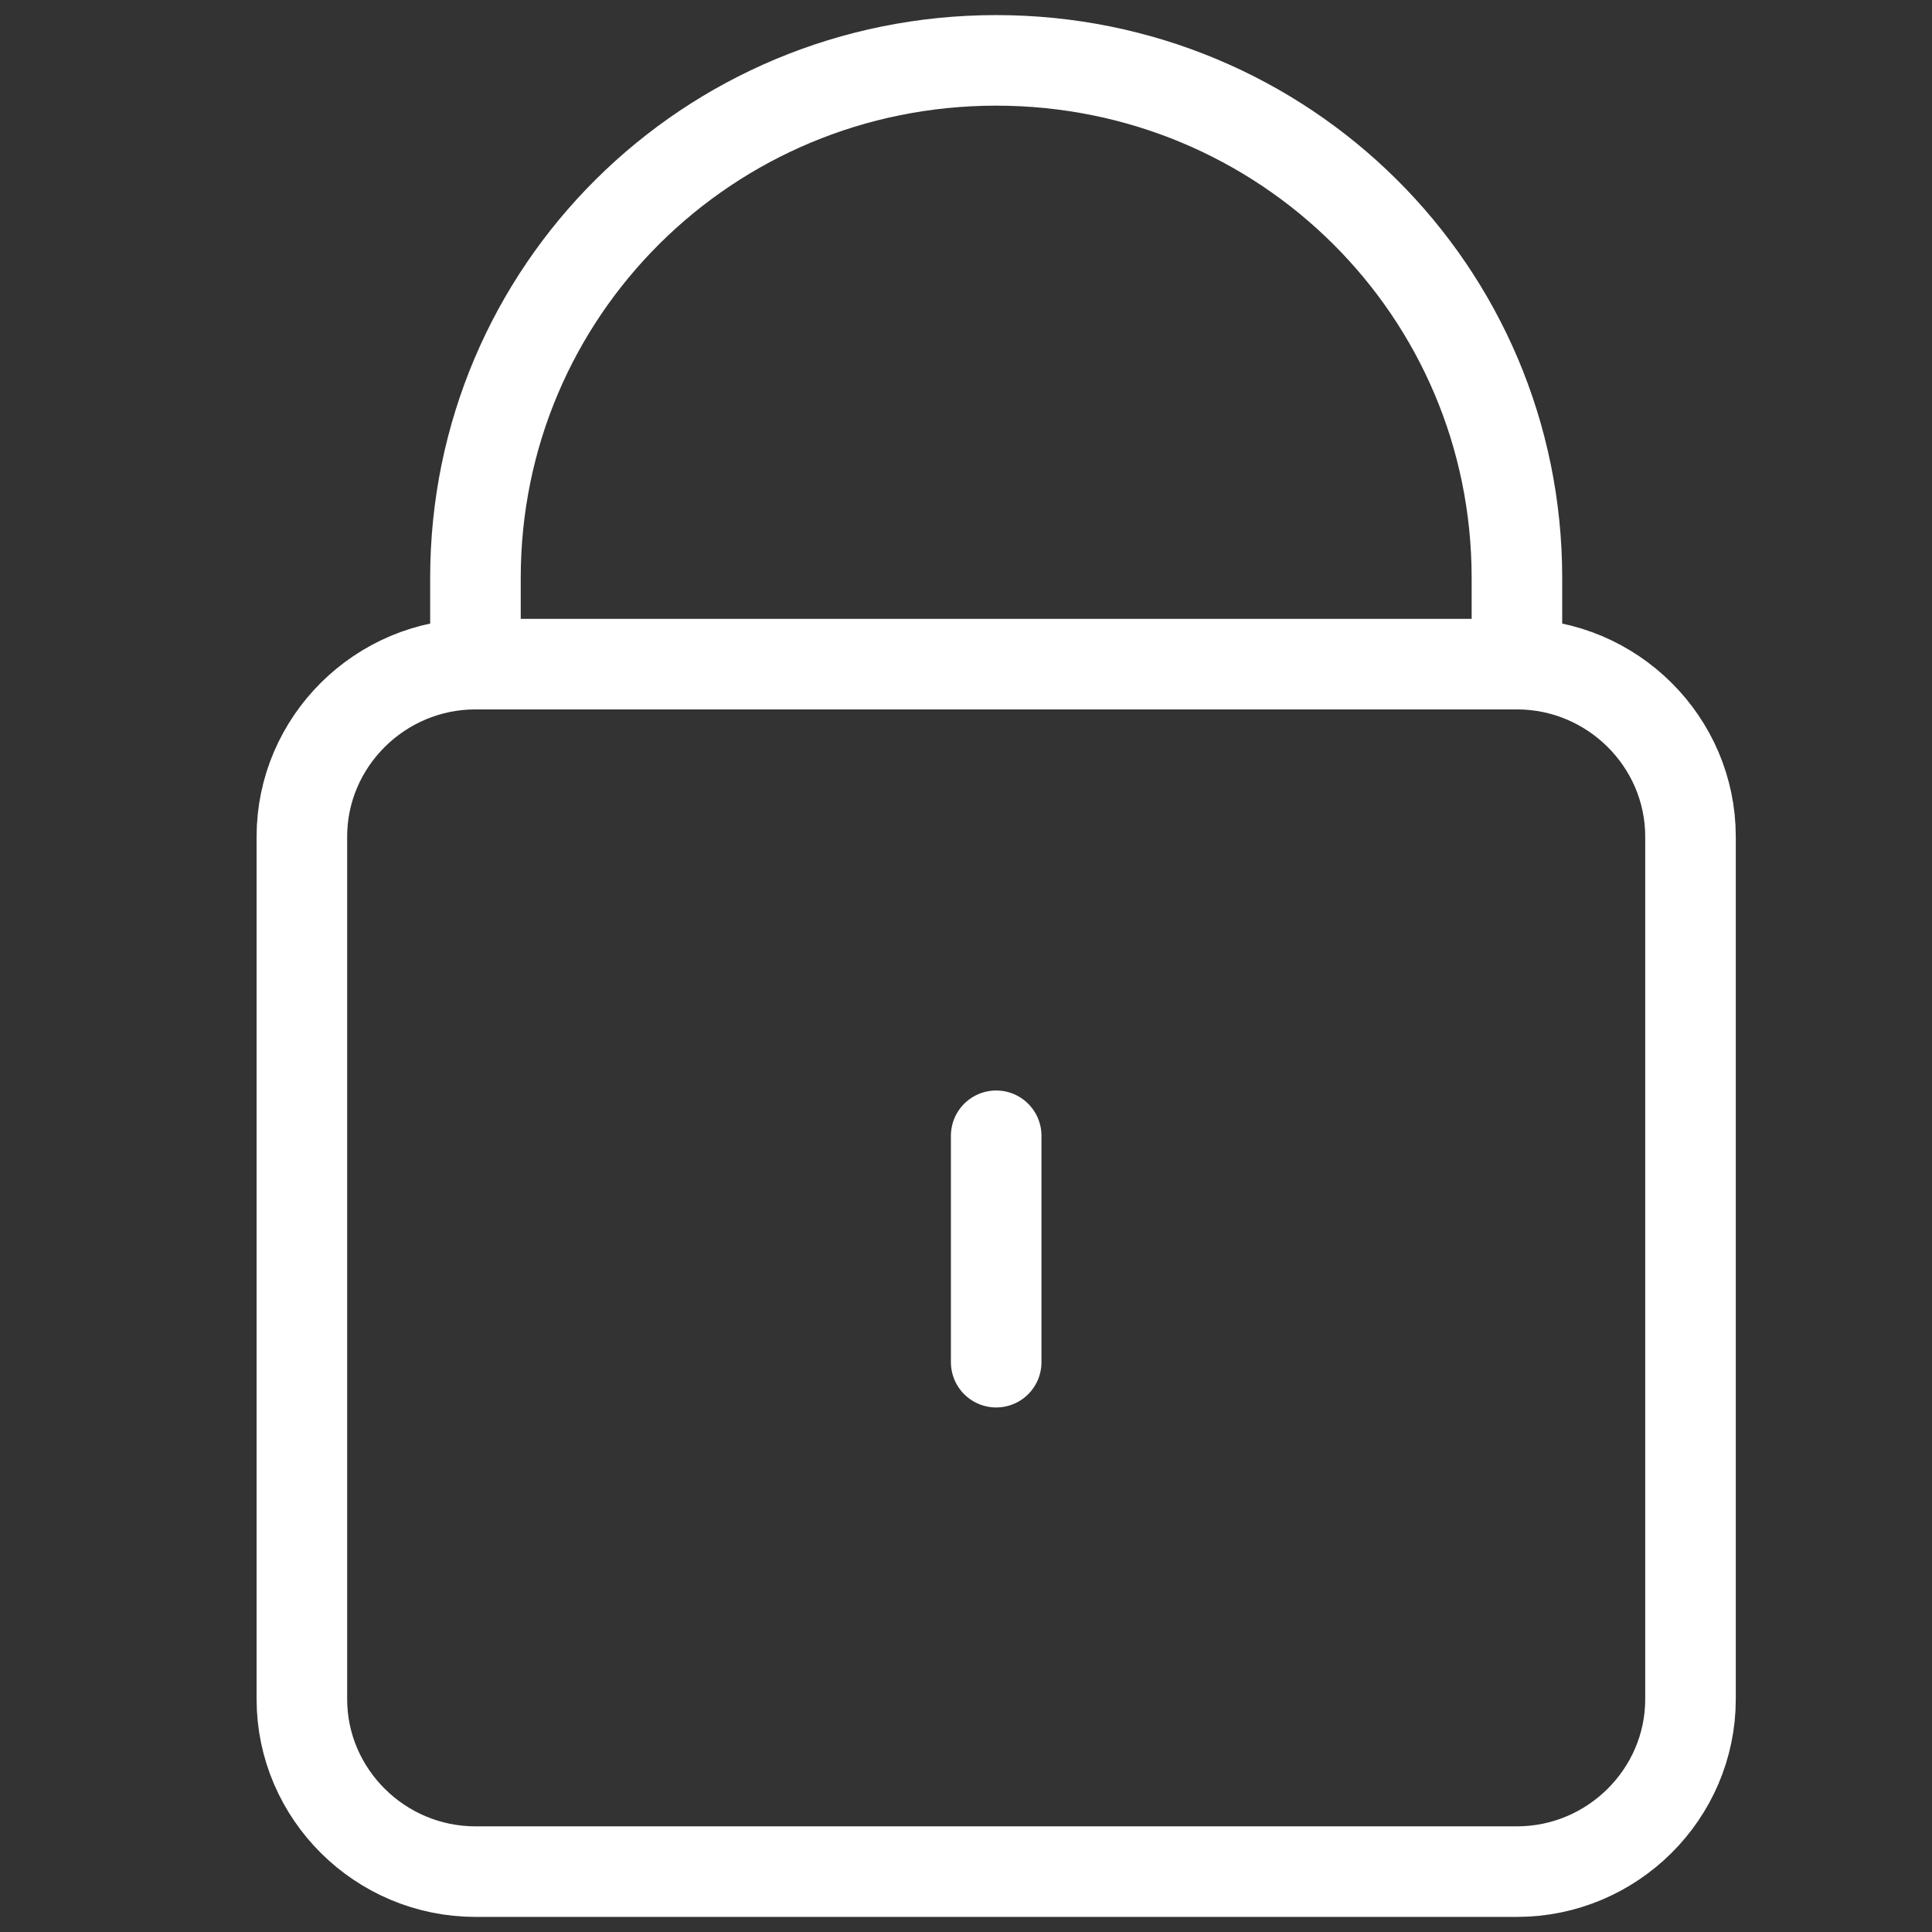
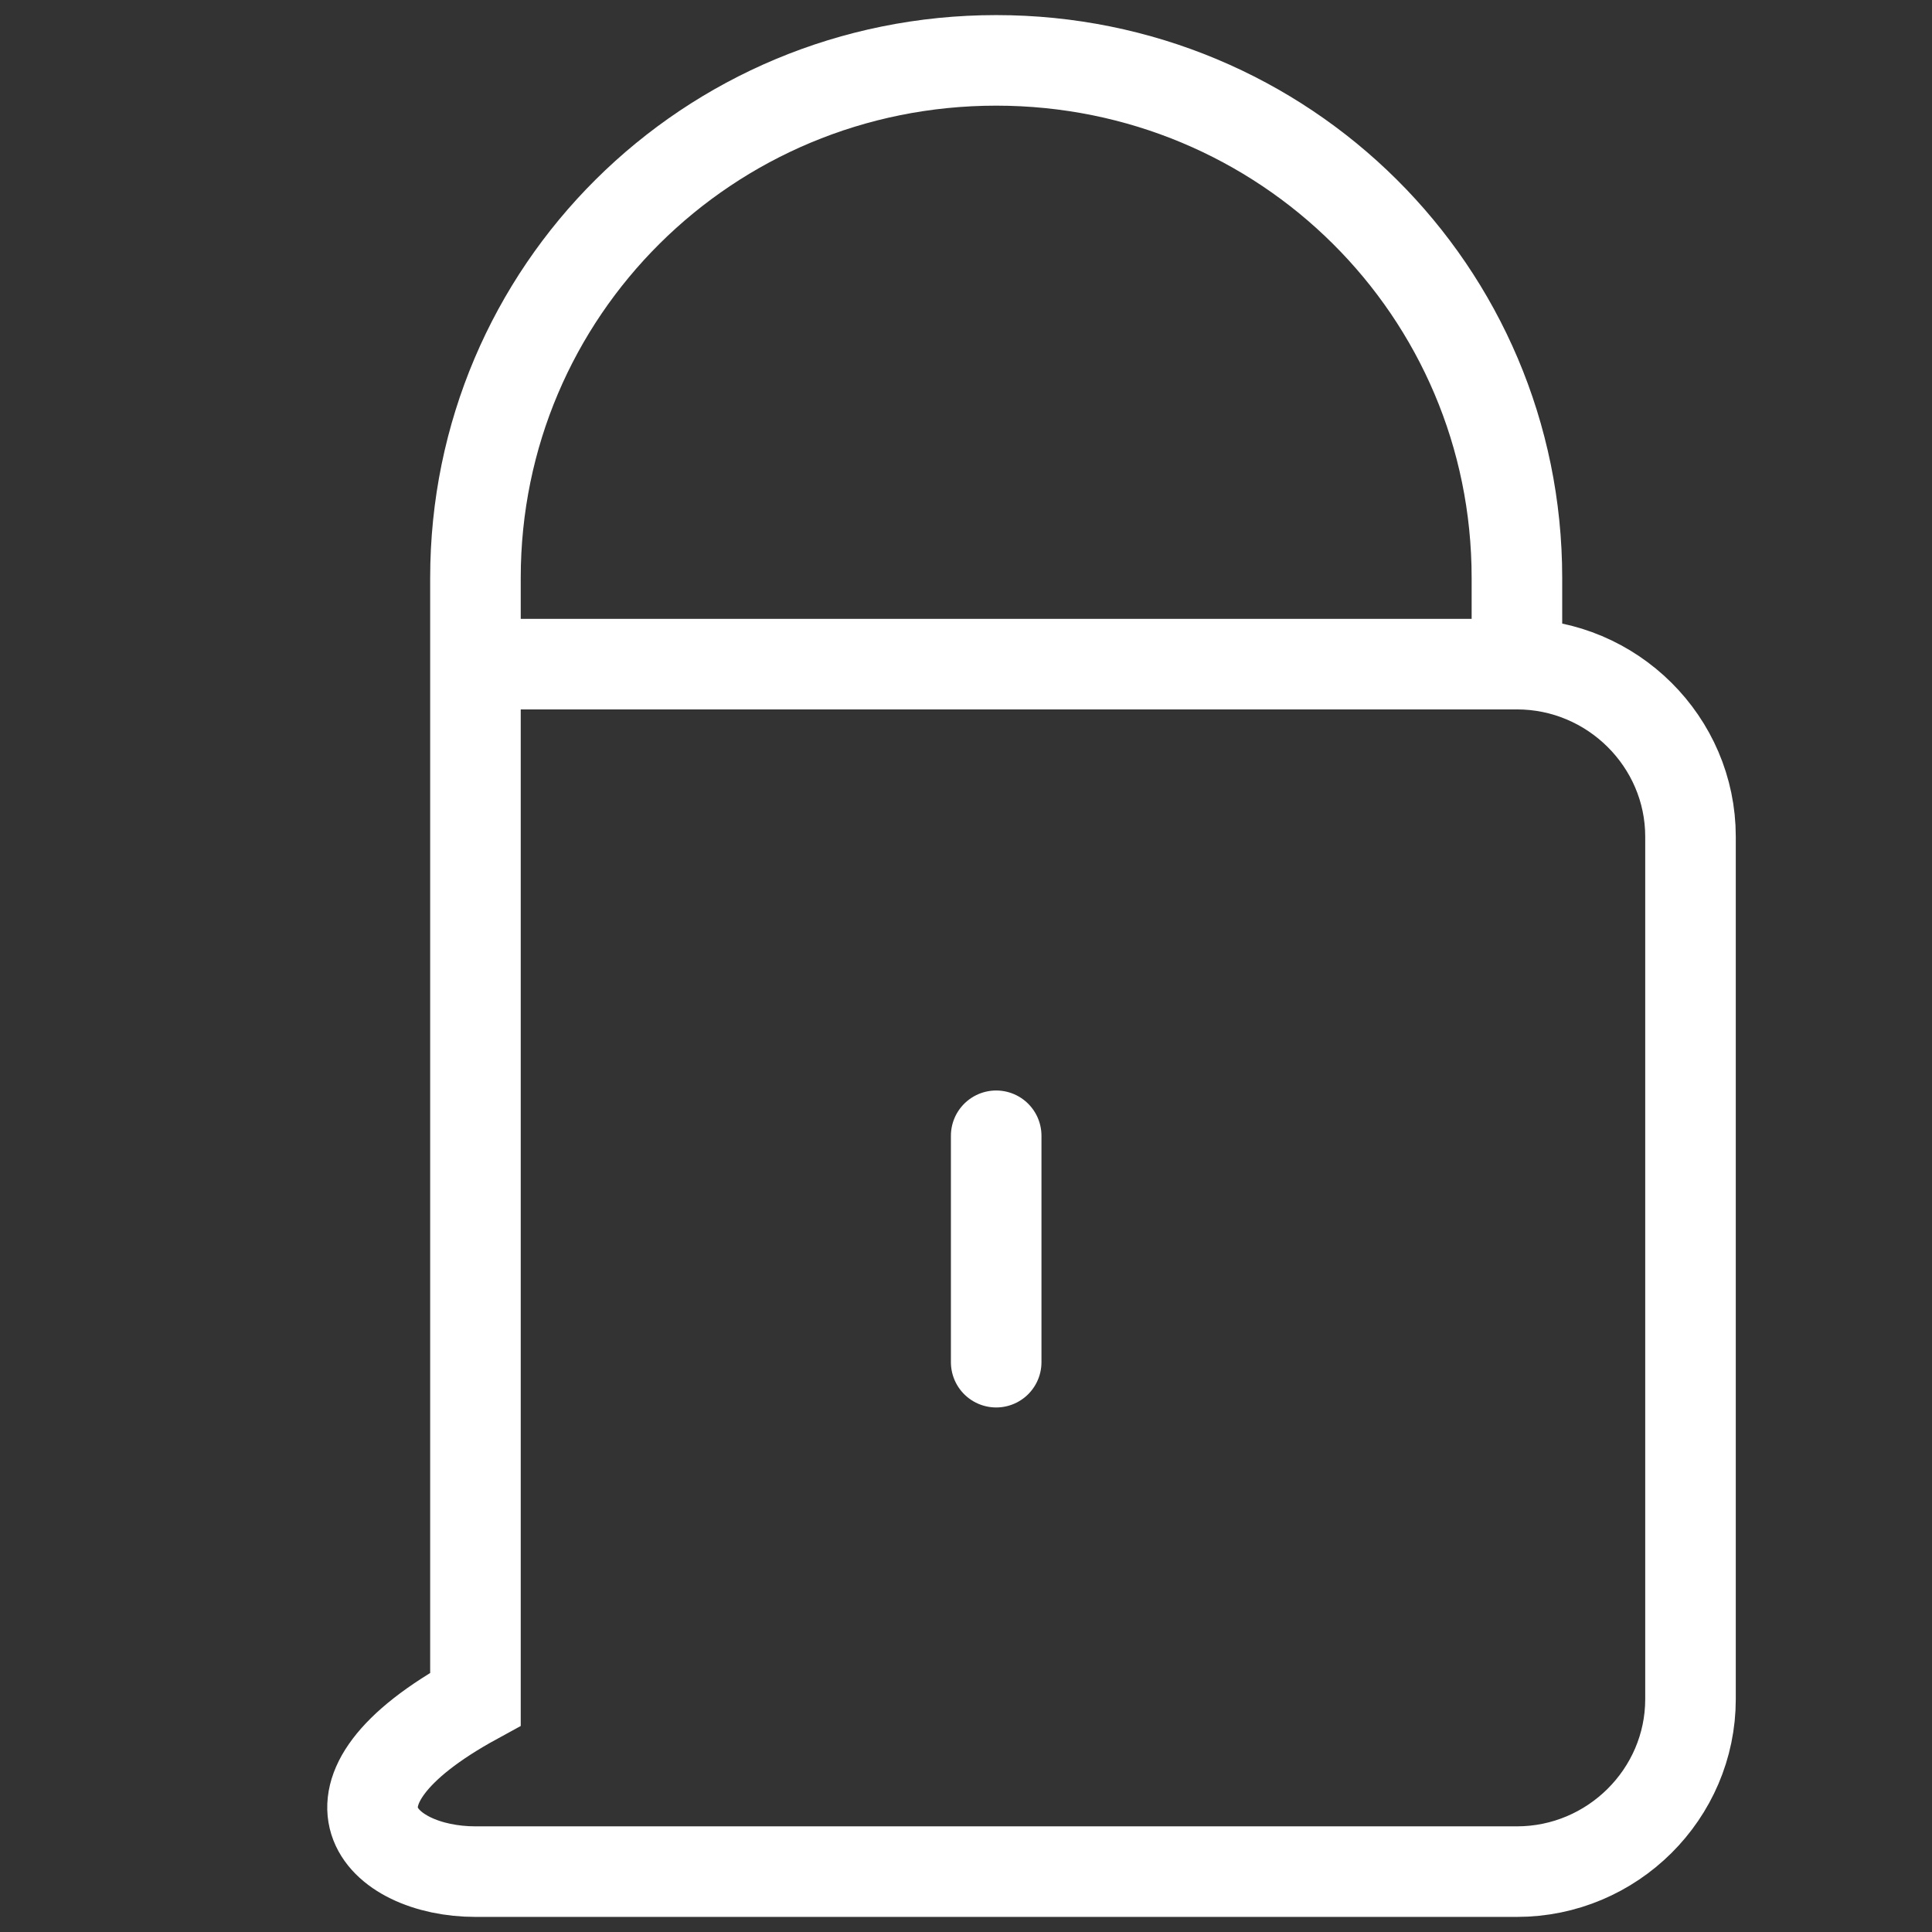
<svg xmlns="http://www.w3.org/2000/svg" width="32" height="32" viewBox="0 0 32 32" fill="none">
  <rect x="0" y="0" width="32" height="32" fill="#333333" stroke="none" />
-   <path d="M7.875 11V9.571C7.875 4.823 11.722 1 16.5 1C21.278 1 25.125 4.823 25.125 9.571V11M7.875 11C6.294 11 5 12.286 5 13.857V28.143C5 29.714 6.294 31 7.875 31H25.125C26.706 31 28 29.714 28 28.143V13.857C28 12.286 26.706 11 25.125 11M7.875 11H25.125M16.5 22.562V18.812" stroke="white" stroke-width="1.5" stroke-linecap="round" />
+   <path d="M7.875 11V9.571C7.875 4.823 11.722 1 16.5 1C21.278 1 25.125 4.823 25.125 9.571V11M7.875 11V28.143C5 29.714 6.294 31 7.875 31H25.125C26.706 31 28 29.714 28 28.143V13.857C28 12.286 26.706 11 25.125 11M7.875 11H25.125M16.5 22.562V18.812" stroke="white" stroke-width="1.5" stroke-linecap="round" />
</svg>